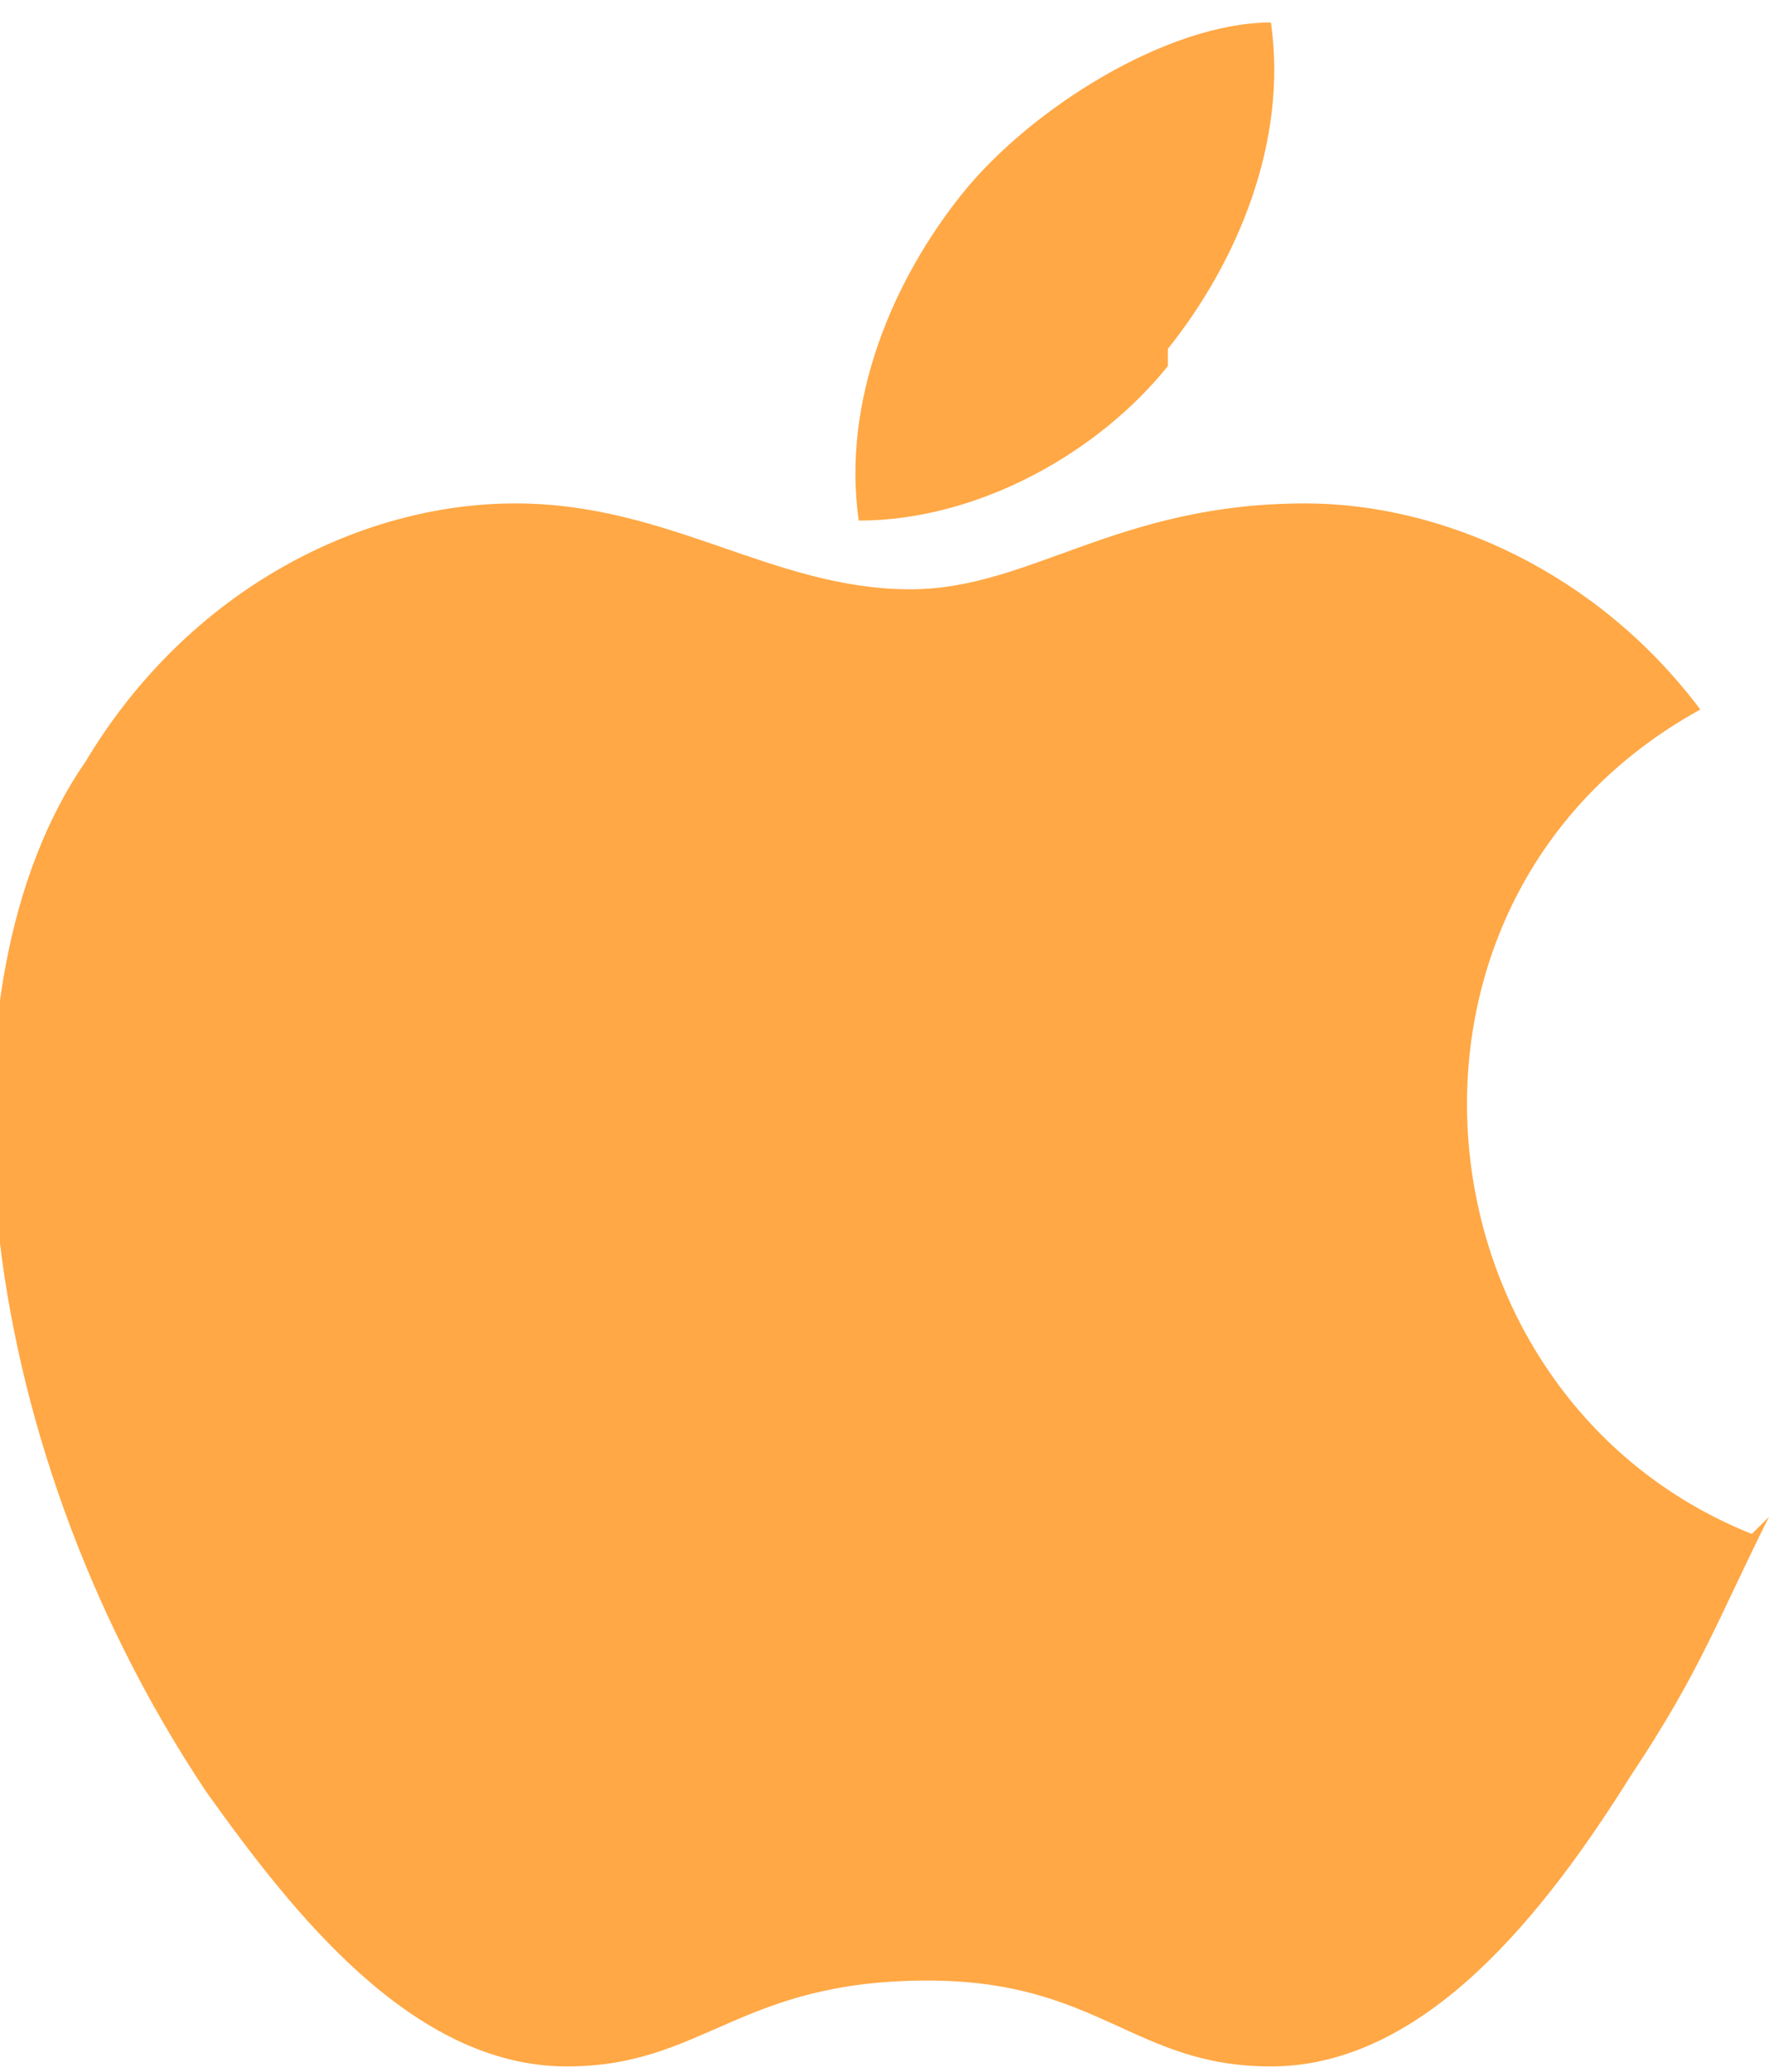
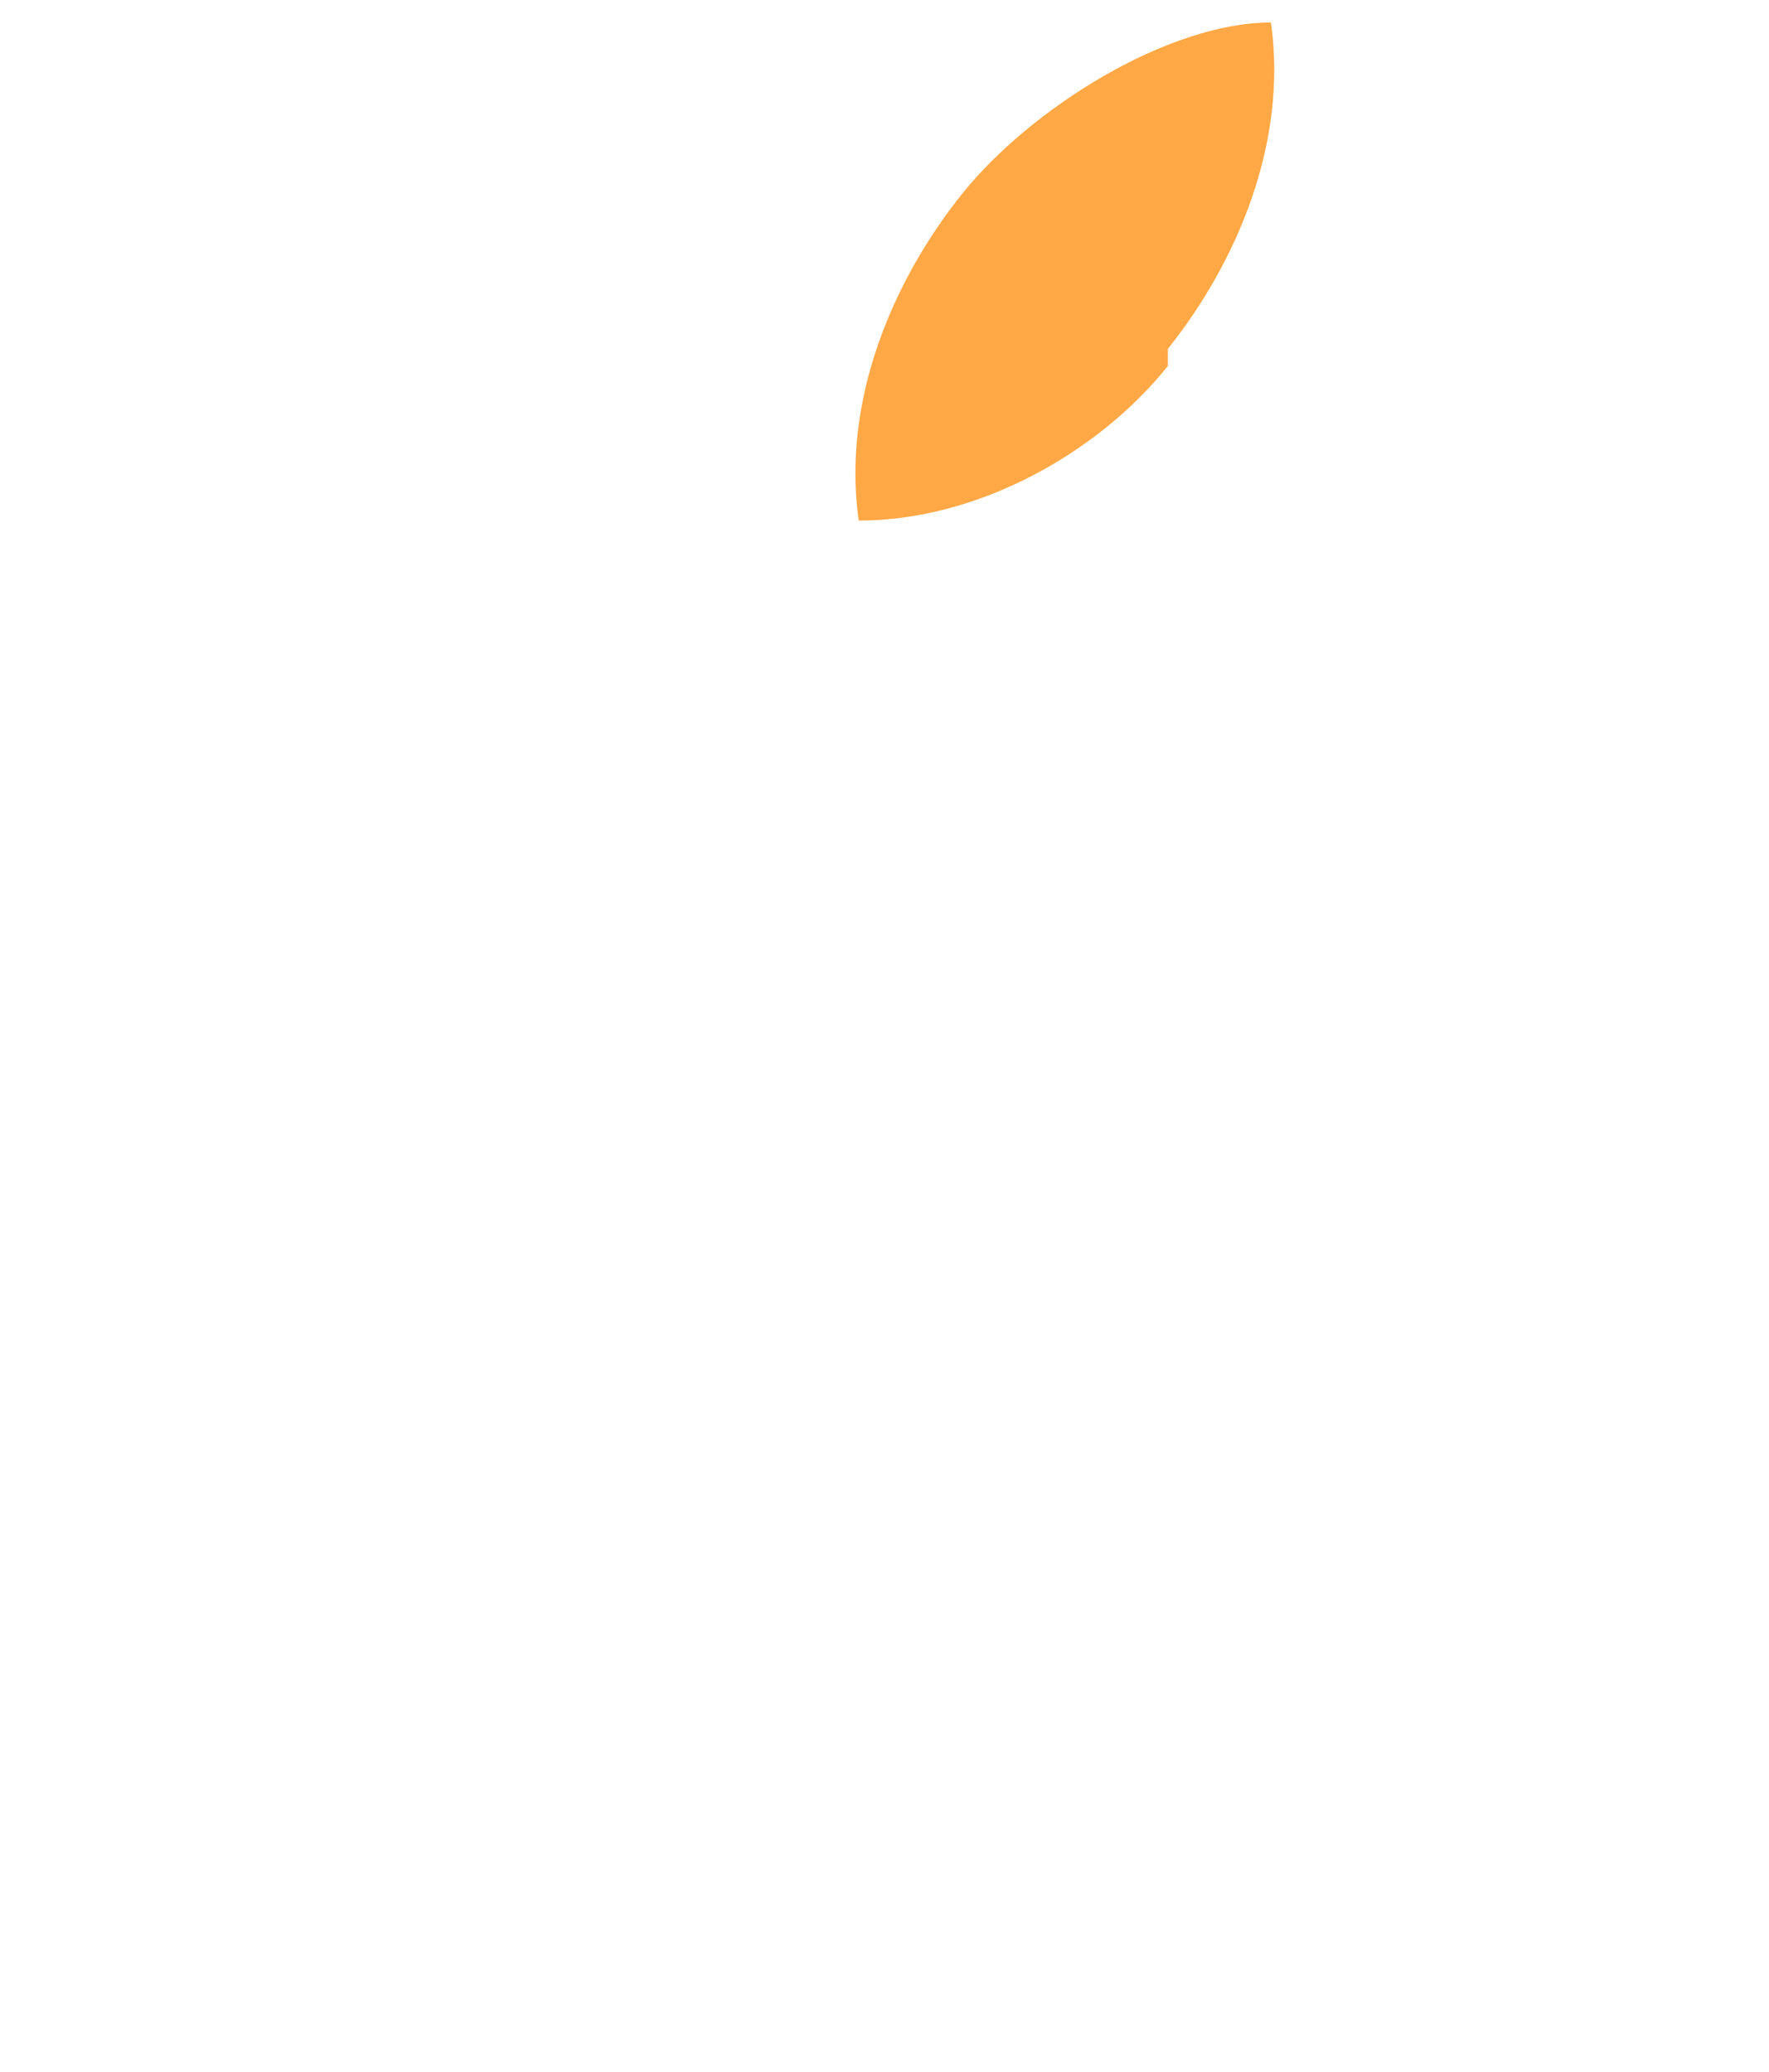
<svg xmlns="http://www.w3.org/2000/svg" xml:space="preserve" width="76px" height="89px" version="1.1" style="shape-rendering:geometricPrecision; text-rendering:geometricPrecision; image-rendering:optimizeQuality; fill-rule:evenodd; clip-rule:evenodd" viewBox="0 0 103 120">
  <defs>
    <style type="text/css">
   
    .fil0 {fill:#FFA845}
   
  </style>
  </defs>
  <g id="Layer_x0020_1">
-     <path class="fil0" d="M103 88c-3,6 -4,9 -8,15 -5,8 -12,17 -21,17 -8,0 -10,-5 -20,-5 -11,0 -13,5 -21,5 -9,0 -16,-9 -21,-16 -14,-21 -16,-47 -7,-60 6,-10 16,-15 25,-15 9,0 15,5 23,5 7,0 12,-5 23,-5 8,0 17,4 23,12 -20,11 -17,40 3,48zm-35 -68c4,-5 7,-12 6,-19 -6,0 -14,5 -18,10 -4,5 -7,12 -6,19 7,0 14,-4 18,-9z" />
+     <path class="fil0" d="M103 88zm-35 -68c4,-5 7,-12 6,-19 -6,0 -14,5 -18,10 -4,5 -7,12 -6,19 7,0 14,-4 18,-9z" />
  </g>
</svg>